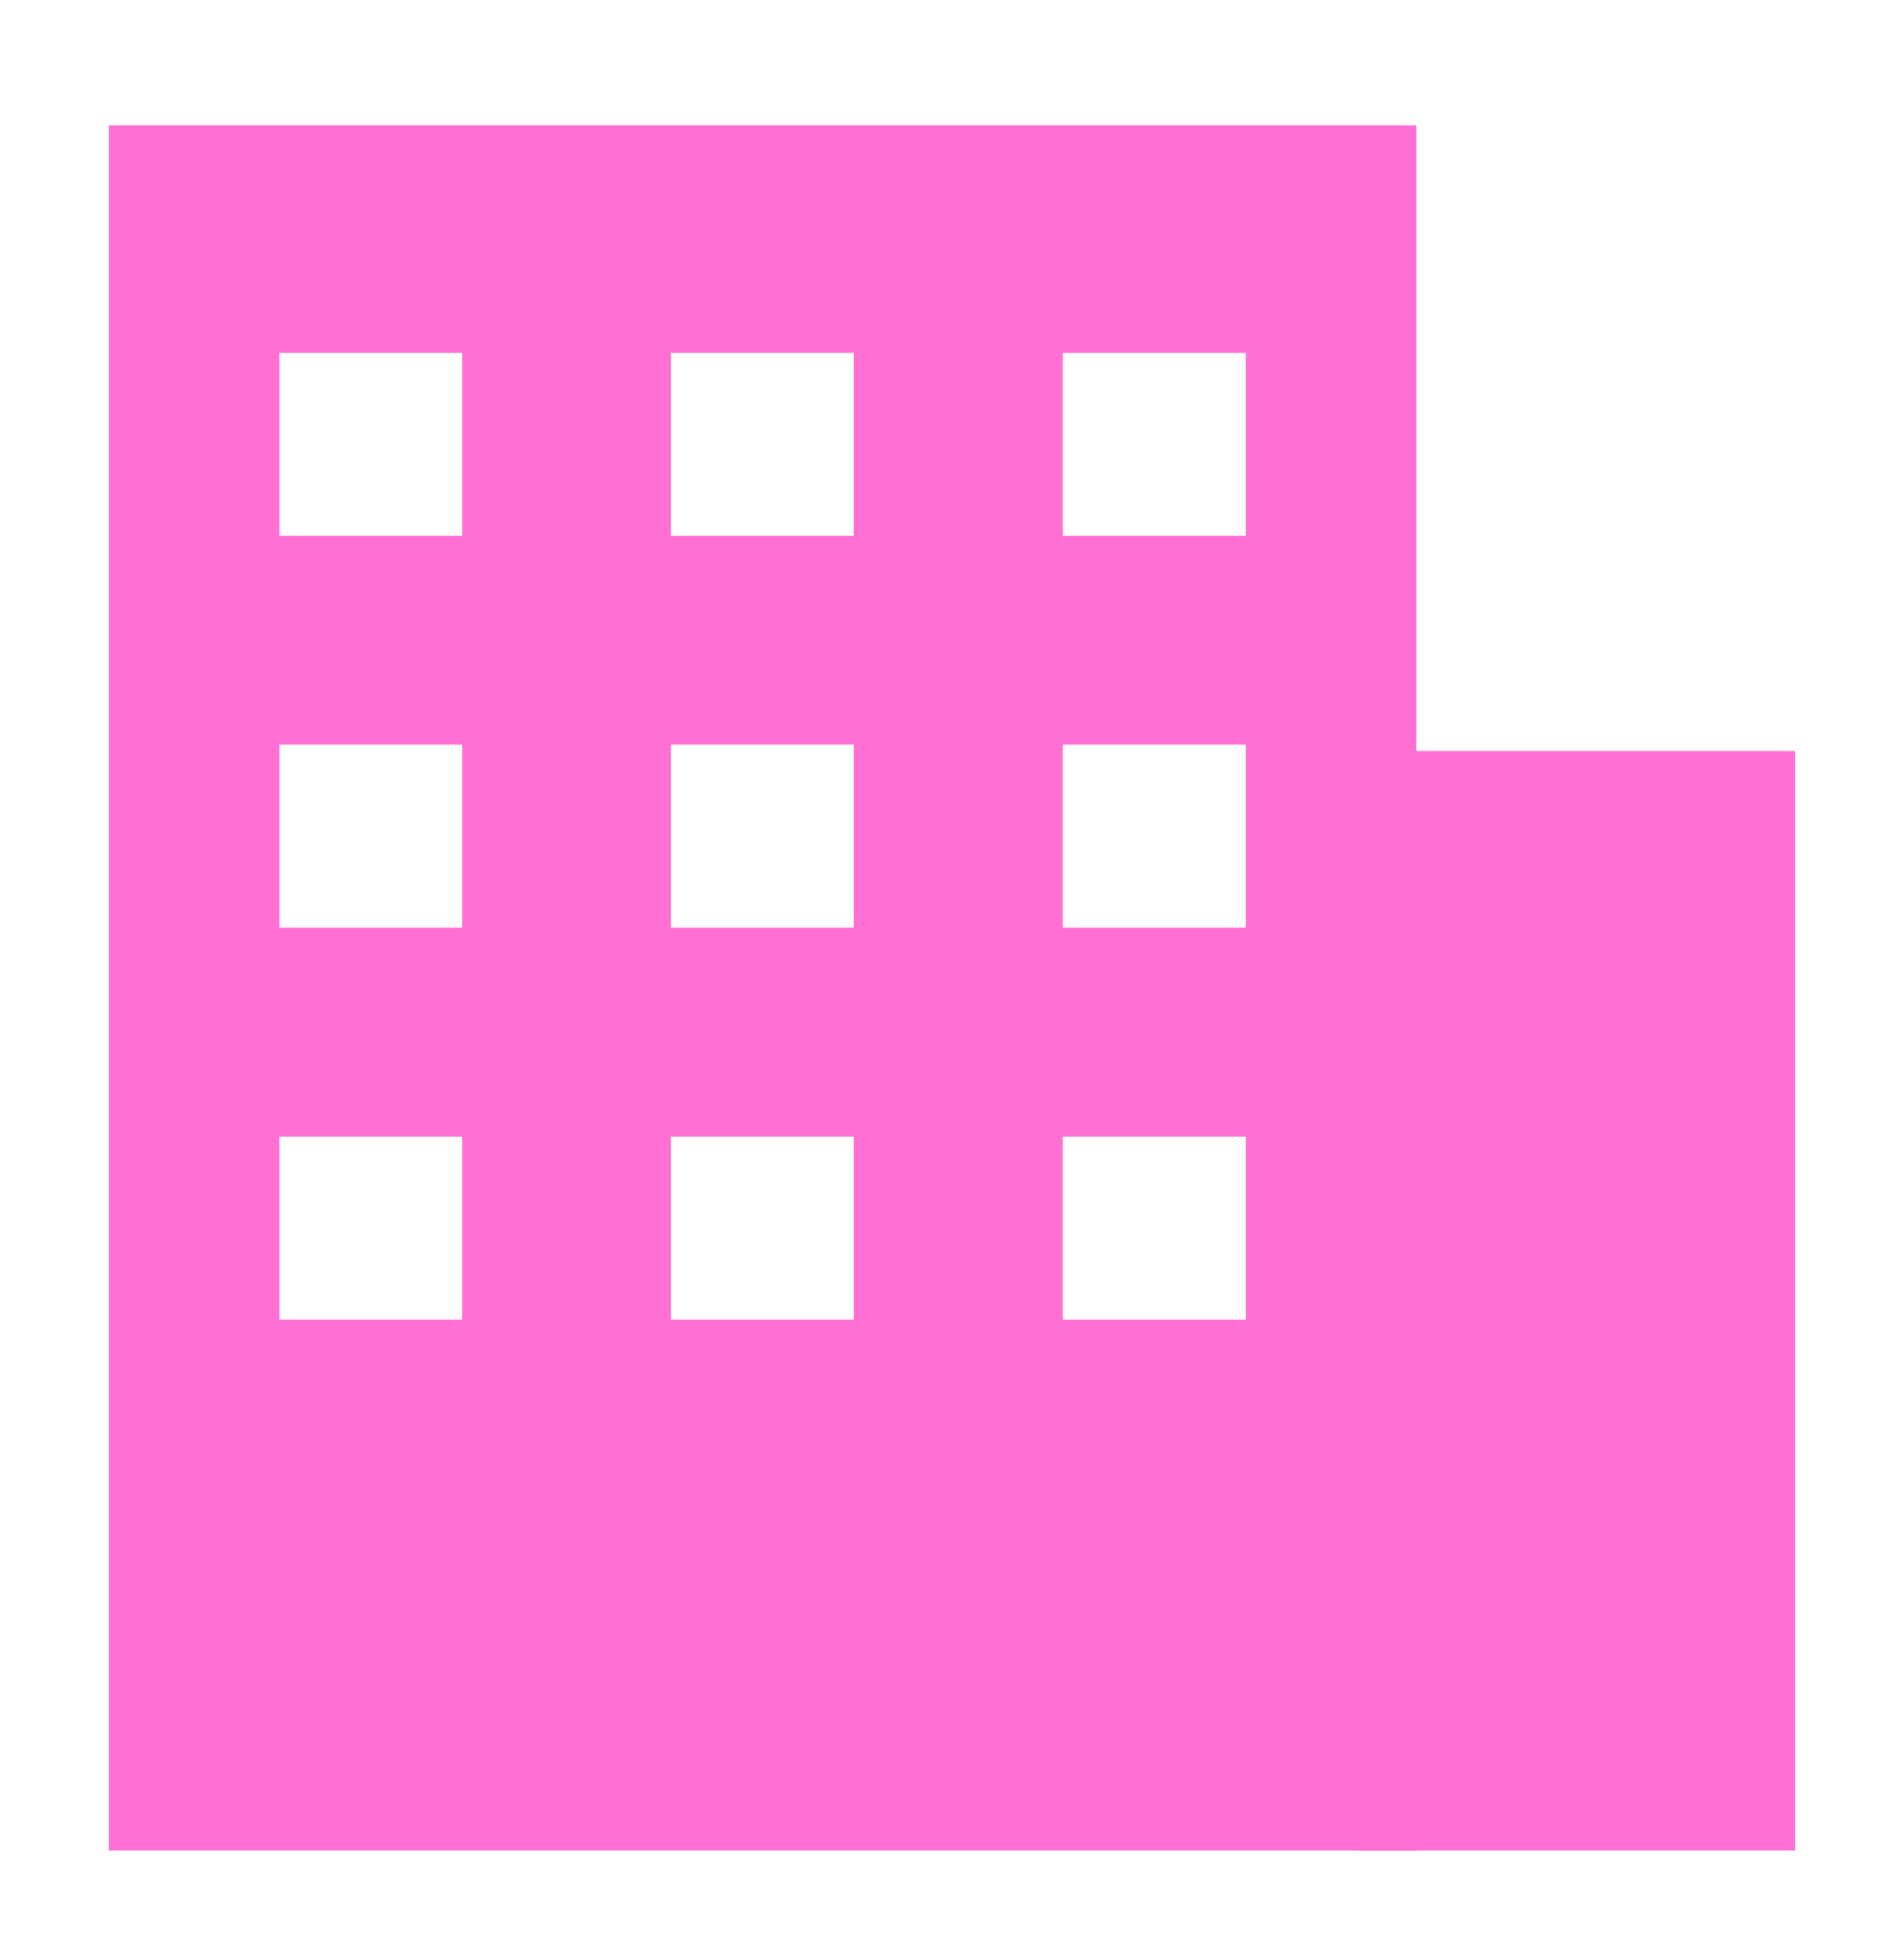
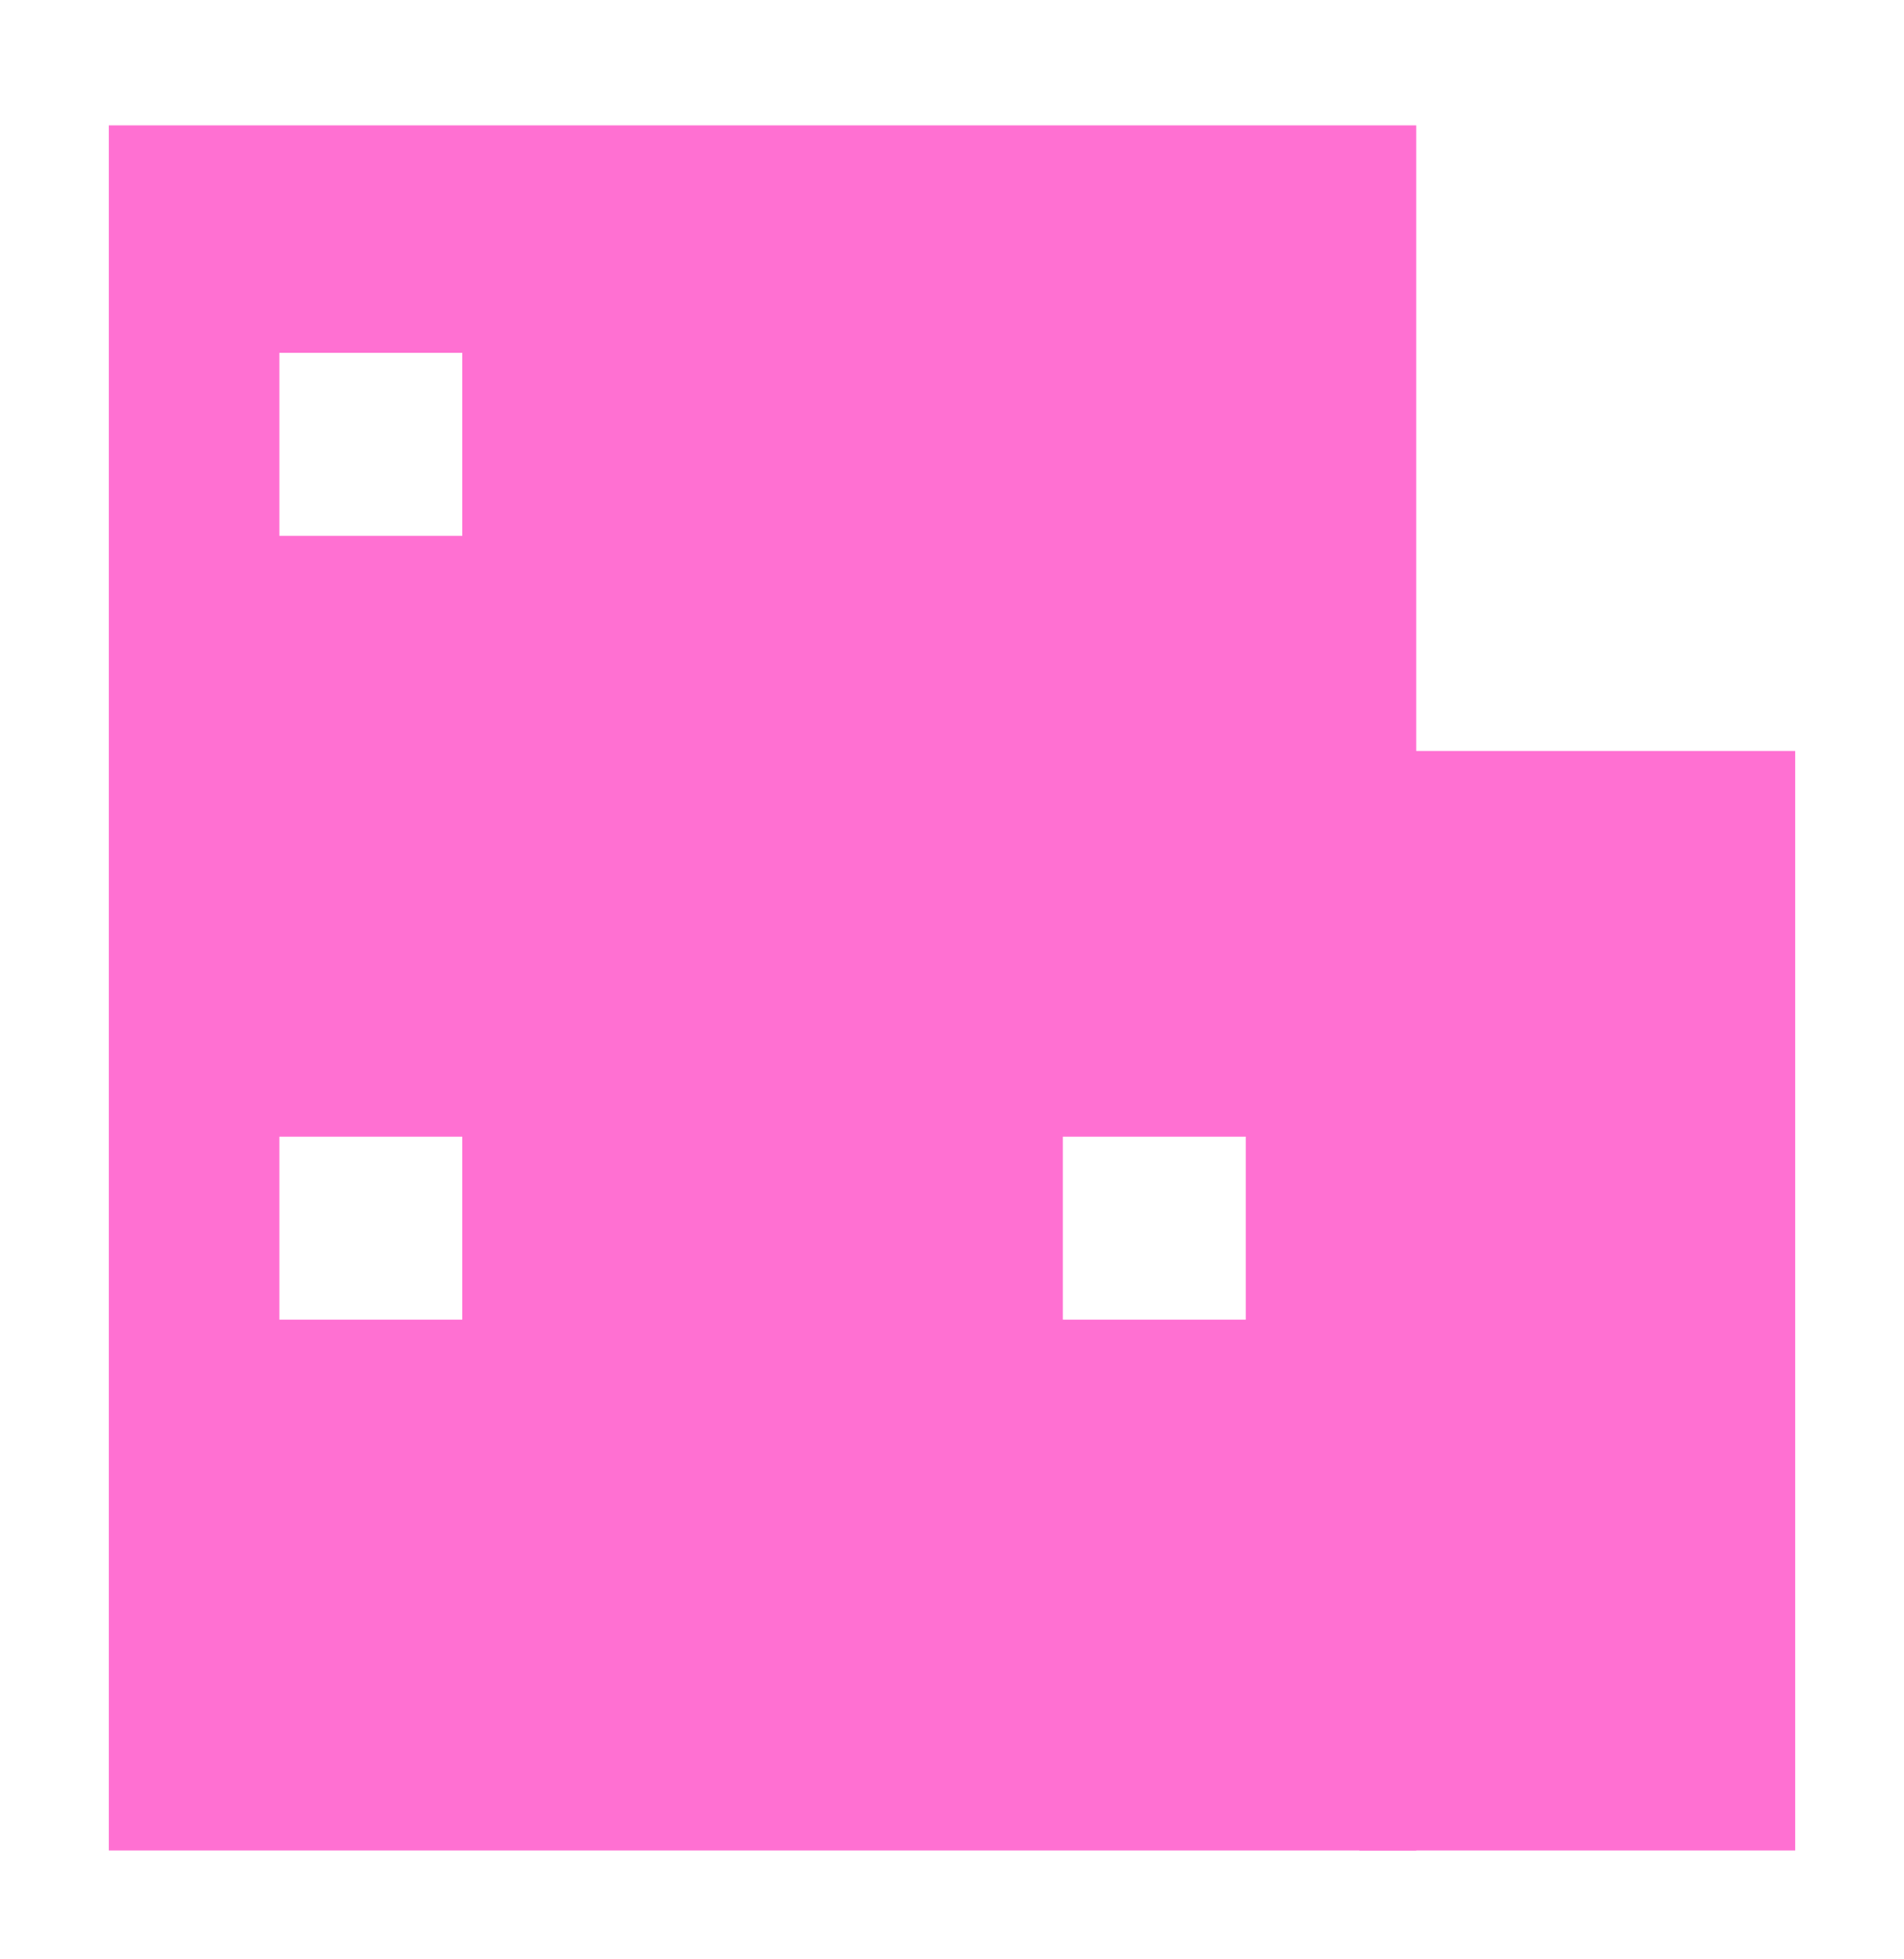
<svg xmlns="http://www.w3.org/2000/svg" width="70" height="72" viewBox="0 0 70 72" fill="none">
  <g filter="url(#filter0_d_2006_1545)">
    <rect x="4" y="0.607" width="48.067" height="63.393" fill="#FF70D2" />
    <rect x="49.977" y="23.596" width="16.023" height="40.404" fill="#FF70D2" />
    <path d="M16.995 8.966H10.27V15.691H16.995V8.966Z" fill="white" />
-     <path d="M31.391 8.966H24.666V15.691H31.391V8.966Z" fill="white" />
-     <path d="M45.8 8.966H39.075V15.691H45.8V8.966Z" fill="white" />
-     <path d="M31.391 23.364H24.666V30.089H31.391V23.364Z" fill="white" />
-     <path d="M45.8 23.364H39.075V30.089H45.8V23.364Z" fill="white" />
-     <path d="M31.391 37.77H24.666V44.494H31.391V37.77Z" fill="white" />
    <path d="M45.8 37.77H39.075V44.494H45.8V37.77Z" fill="white" />
-     <path d="M16.995 30.089V23.364H10.27V30.089H16.995Z" fill="white" />
+     <path d="M16.995 30.089V23.364V30.089H16.995Z" fill="white" />
    <path d="M16.995 44.494V37.77H10.27V44.494H16.995Z" fill="white" />
  </g>
  <defs>
    <filter id="filter0_d_2006_1545" x="0" y="0.607" width="69.999" height="71.393" filterUnits="userSpaceOnUse" color-interpolation-filters="sRGB">
      <feFlood flood-opacity="0" result="BackgroundImageFix" />
      <feColorMatrix in="SourceAlpha" type="matrix" values="0 0 0 0 0 0 0 0 0 0 0 0 0 0 0 0 0 0 127 0" result="hardAlpha" />
      <feOffset dy="4" />
      <feGaussianBlur stdDeviation="2" />
      <feComposite in2="hardAlpha" operator="out" />
      <feColorMatrix type="matrix" values="0 0 0 0 0 0 0 0 0 0 0 0 0 0 0 0 0 0 0.25 0" />
      <feBlend mode="normal" in2="BackgroundImageFix" result="effect1_dropShadow_2006_1545" />
      <feBlend mode="normal" in="SourceGraphic" in2="effect1_dropShadow_2006_1545" result="shape" />
    </filter>
  </defs>
</svg>